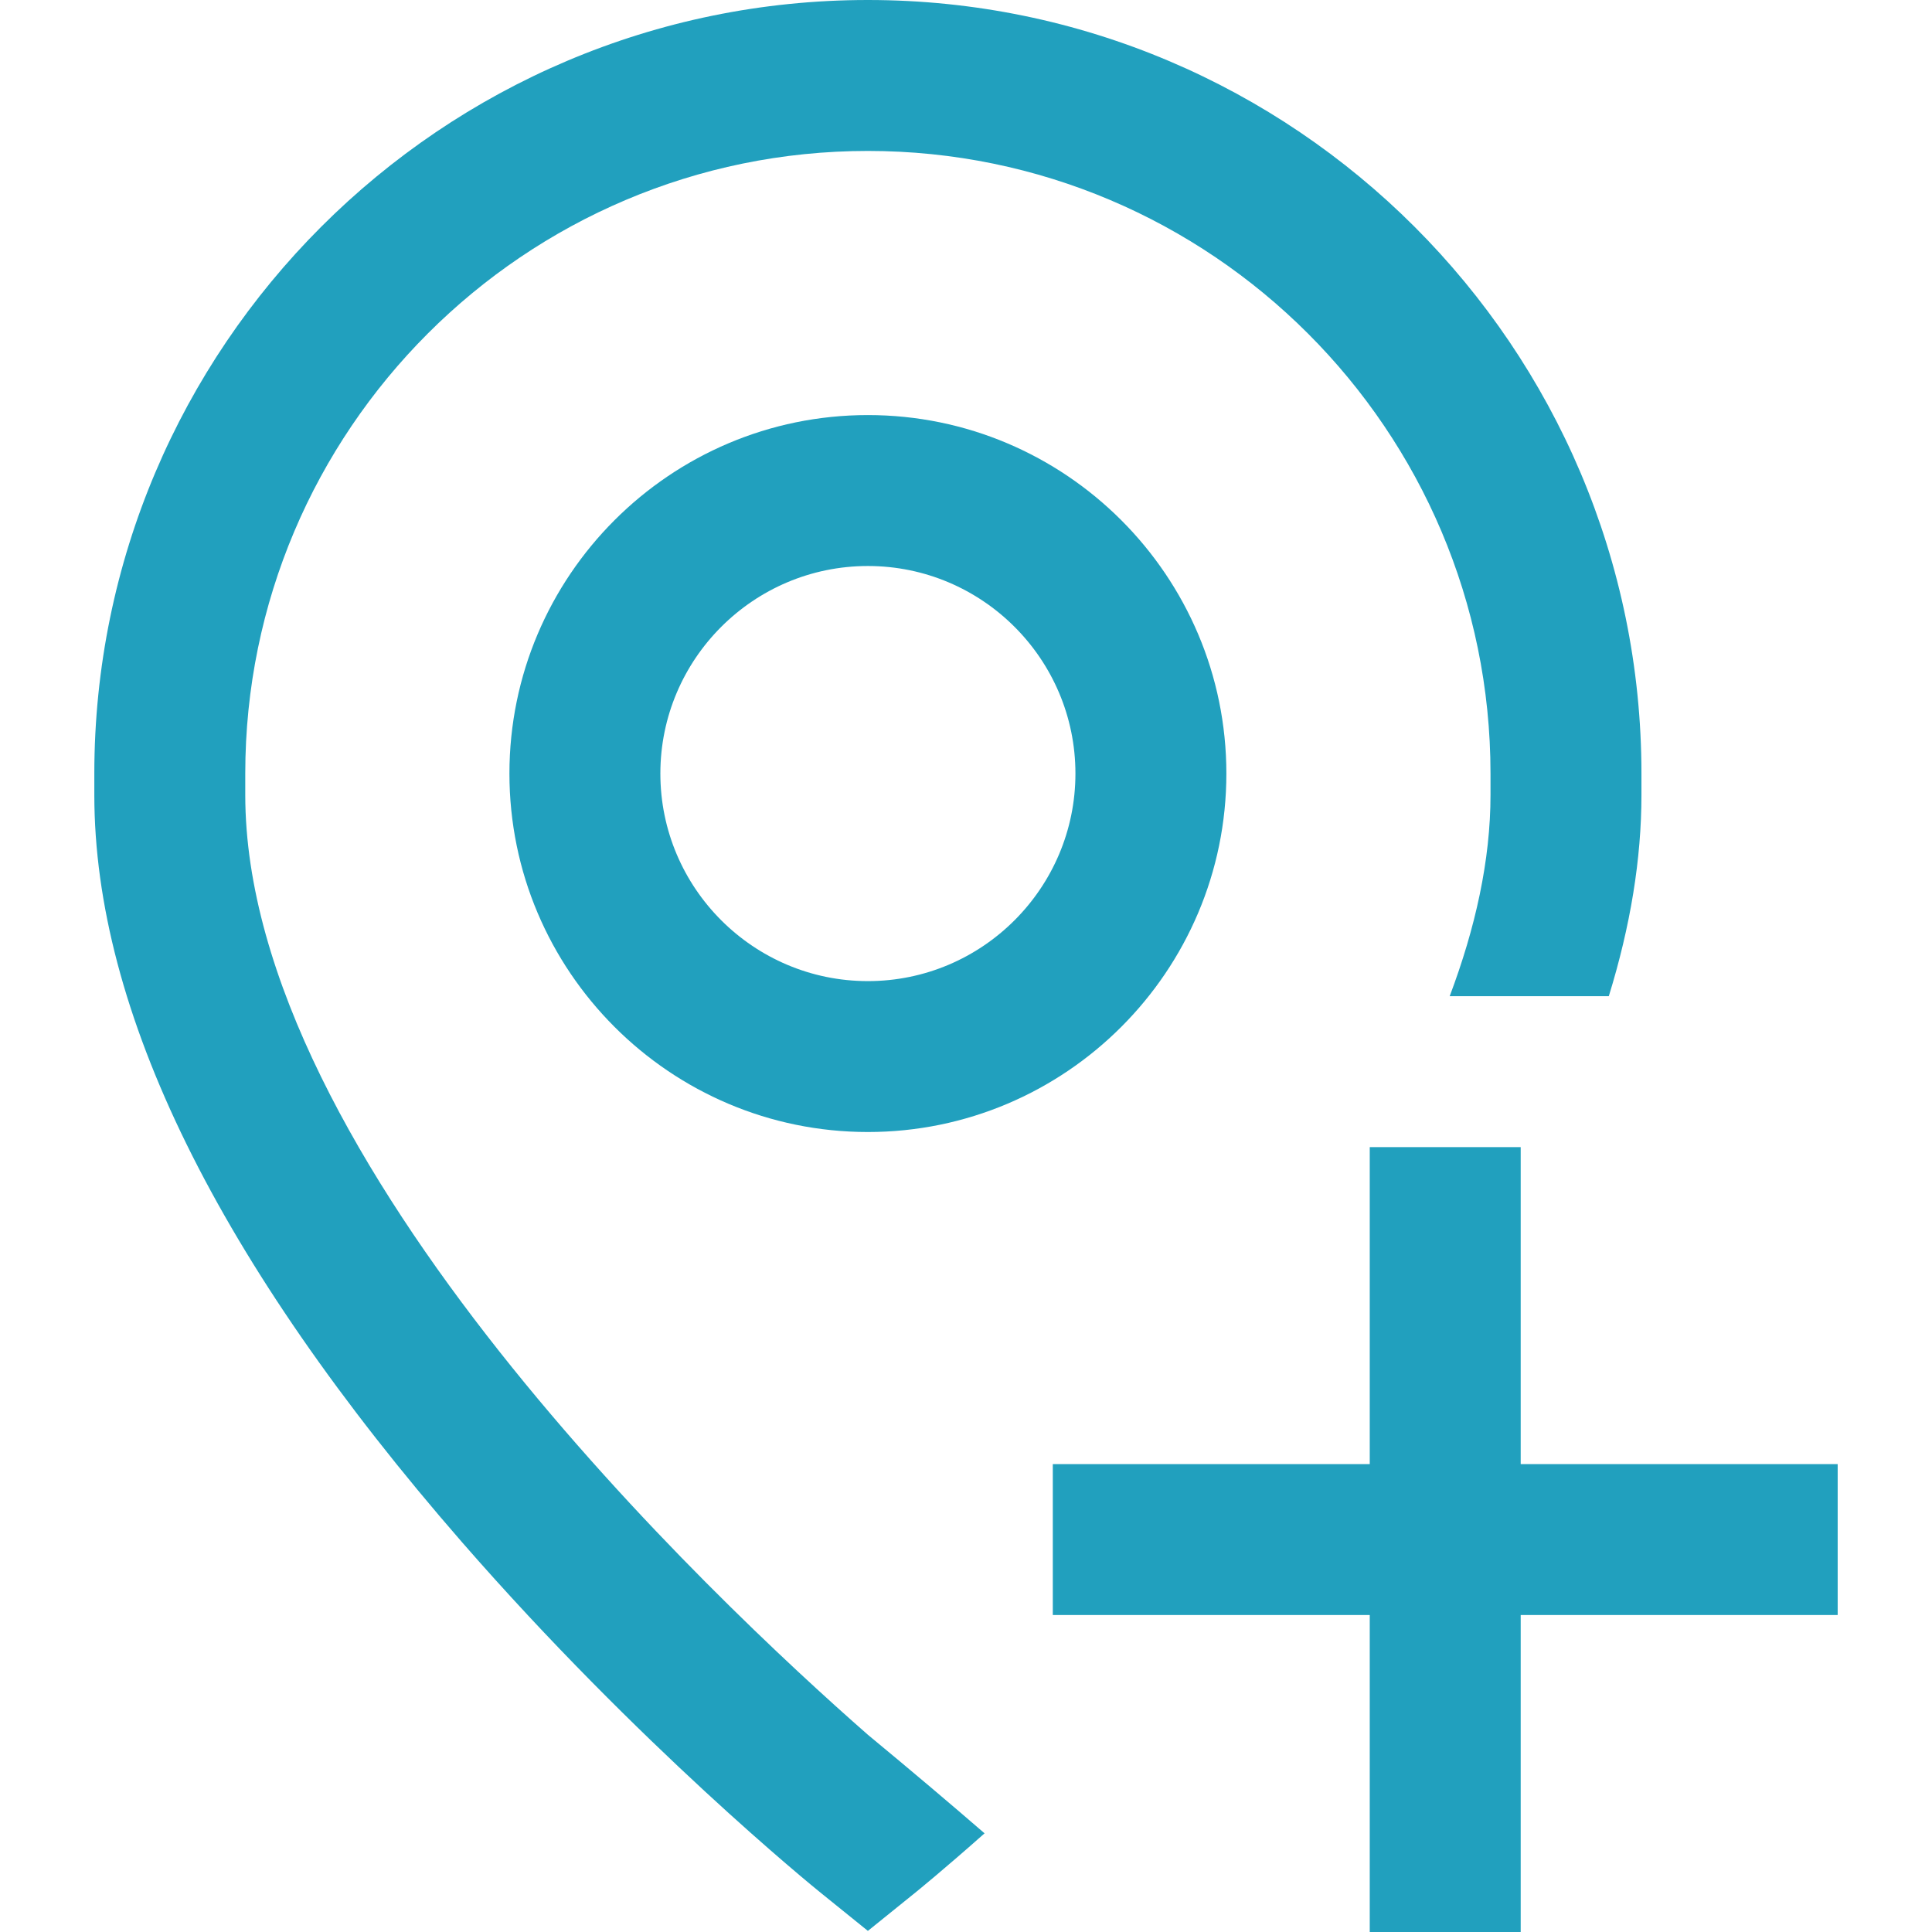
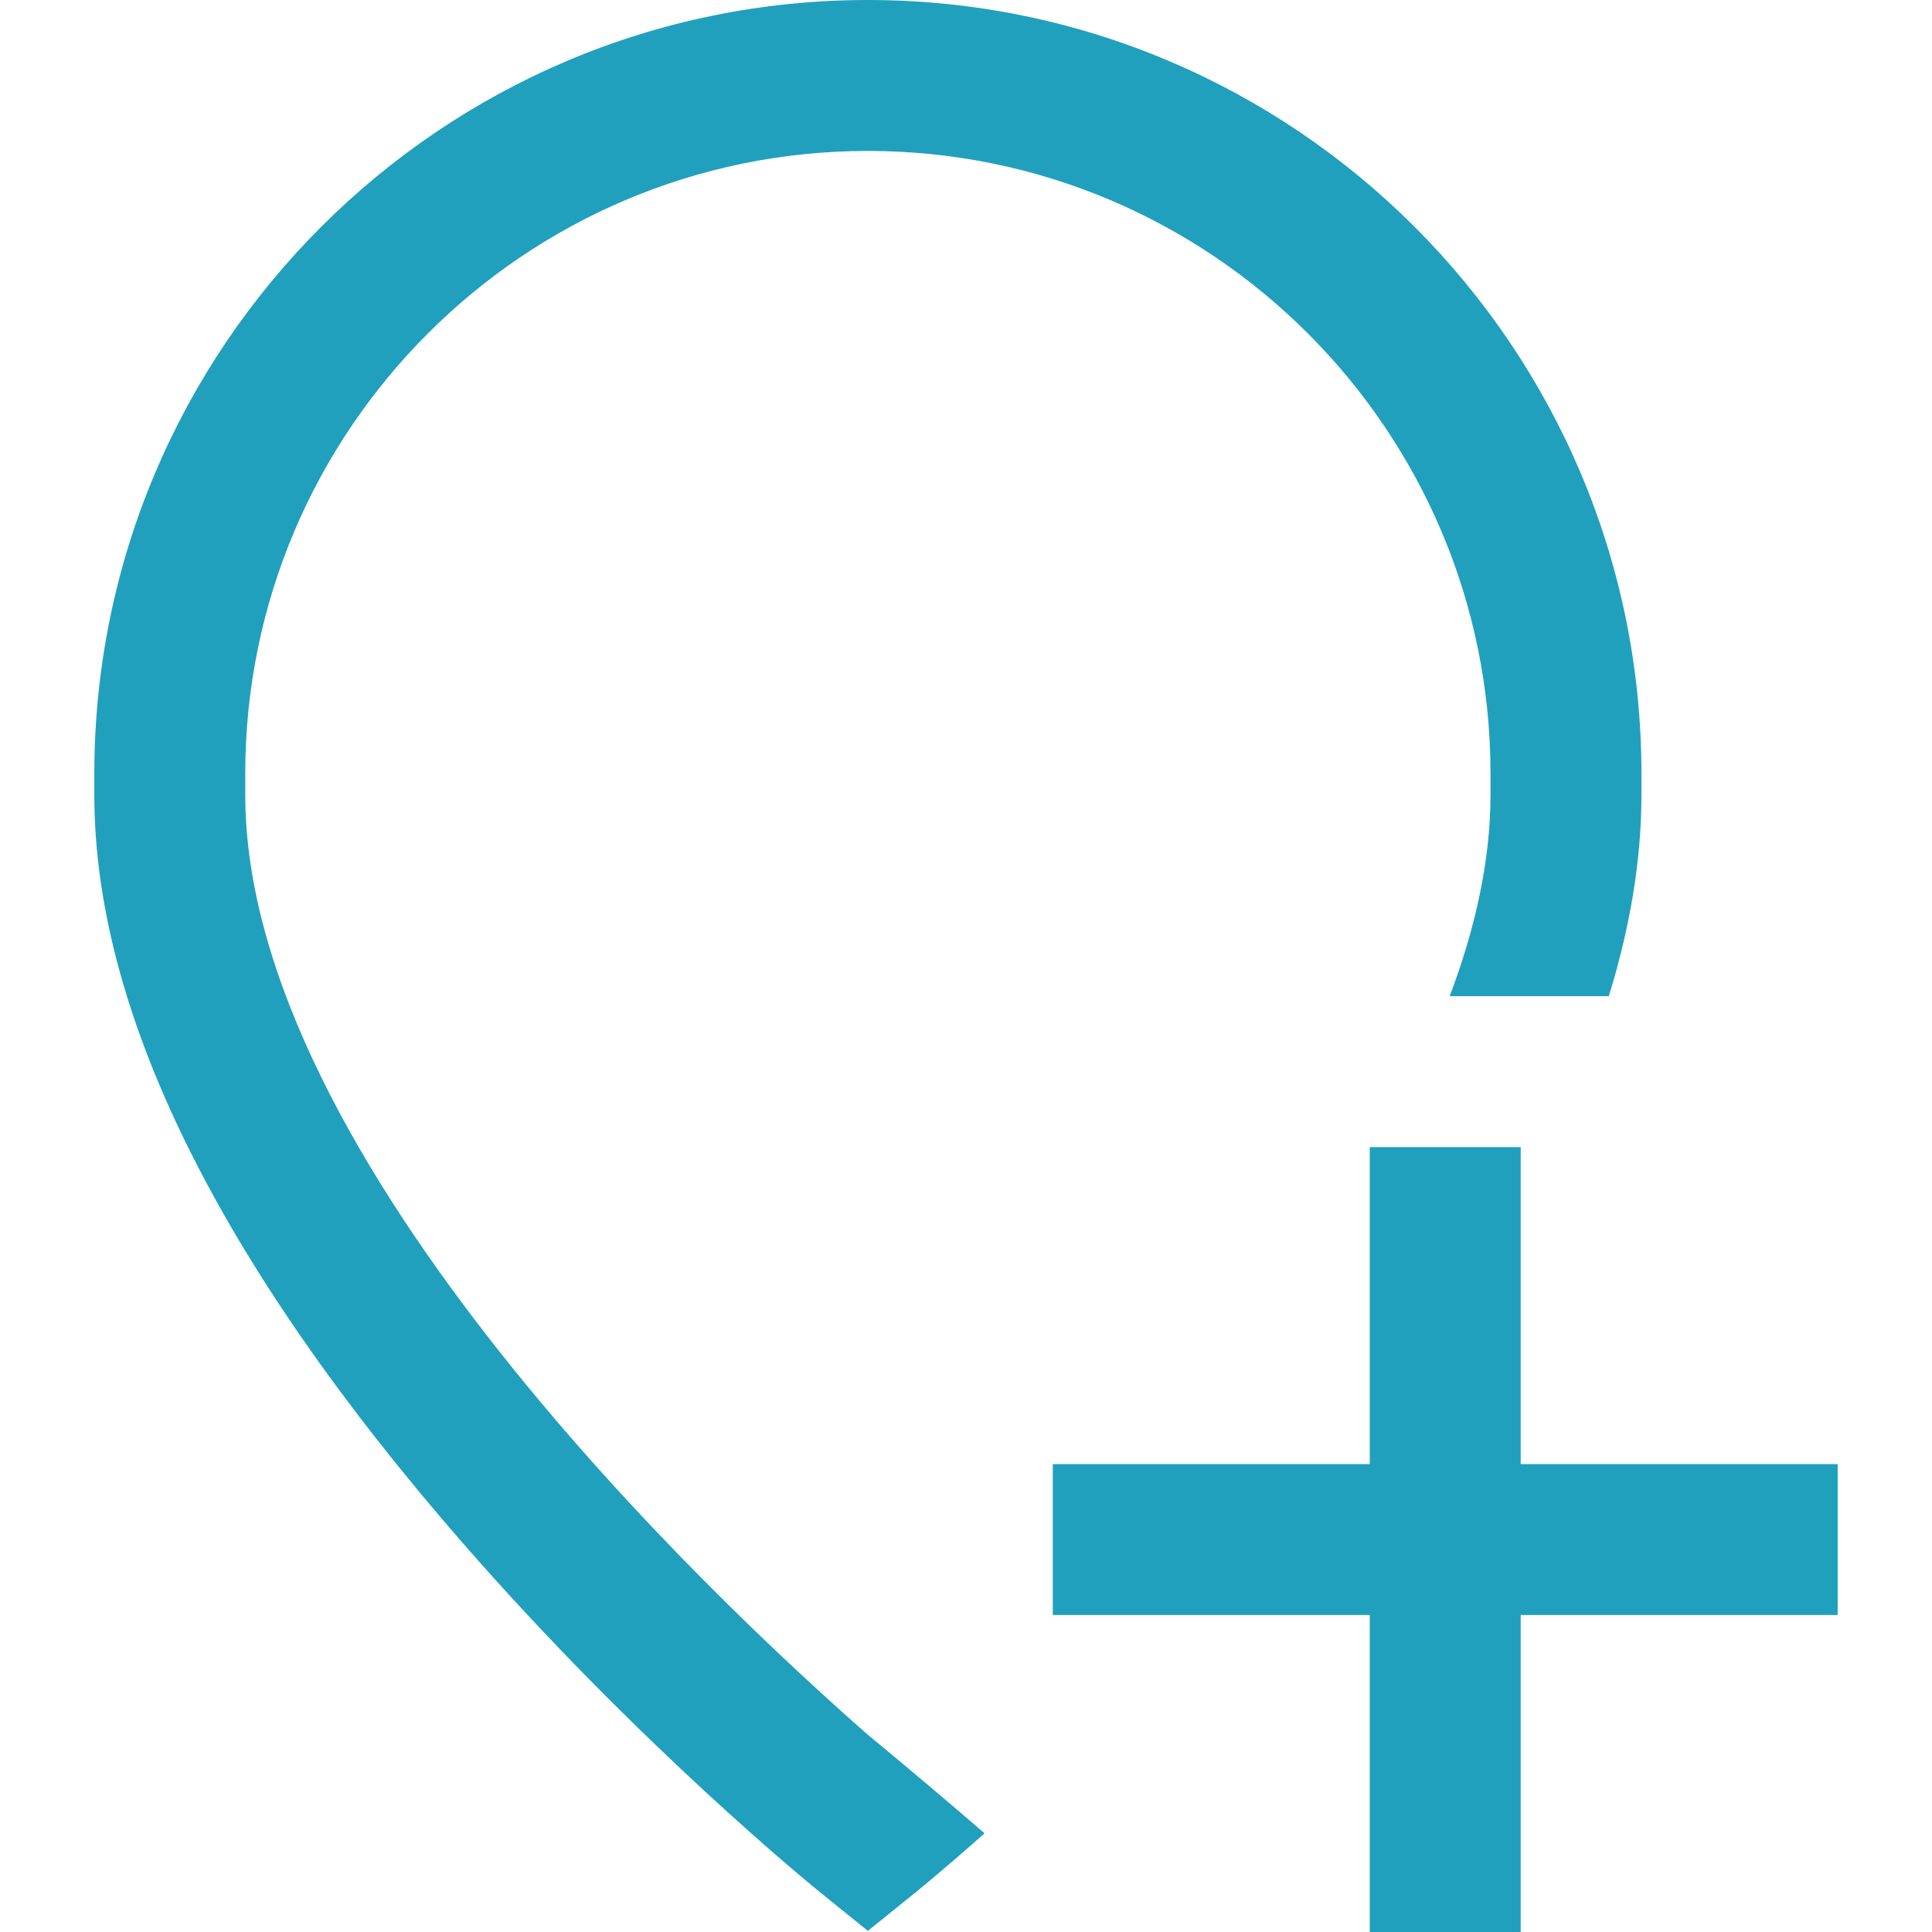
<svg xmlns="http://www.w3.org/2000/svg" width="56" height="56" viewBox="0 0 56 56" fill="none">
  <path d="M7.109 23.042V22.422C7.109 12.471 15.205 4.375 25.156 4.375C35.107 4.375 43.203 12.471 43.203 22.422V23.042C43.203 24.936 42.764 26.902 42.02 28.875H46.632C47.26 26.843 47.578 24.897 47.578 23.042V22.422C47.578 10.059 37.52 0 25.156 0C12.793 0 2.734 10.059 2.734 22.422V23.042C2.734 29.294 6.319 36.581 13.389 44.698C18.515 50.583 23.569 54.686 23.782 54.858L25.156 55.968L26.531 54.858C26.61 54.794 27.362 54.183 28.538 53.14C27.562 52.295 26.442 51.346 25.156 50.283C20.723 46.398 7.109 33.608 7.109 23.042Z" fill="#21A0BE" />
  <path d="M44.078 42.438V33.25H39.703V42.438H30.516V46.812H39.703V56H44.078V46.812H53.266V42.438H44.078Z" fill="#21A0BE" />
-   <path d="M14.766 22.422C14.766 28.151 19.427 32.812 25.156 32.812C30.886 32.812 35.547 28.151 35.547 22.422C35.547 16.692 30.886 12.031 25.156 12.031C19.427 12.031 14.766 16.692 14.766 22.422ZM31.172 22.422C31.172 25.739 28.473 28.438 25.156 28.438C21.839 28.438 19.141 25.739 19.141 22.422C19.141 19.105 21.839 16.406 25.156 16.406C28.473 16.406 31.172 19.105 31.172 22.422Z" fill="#21A0BE" />
</svg>